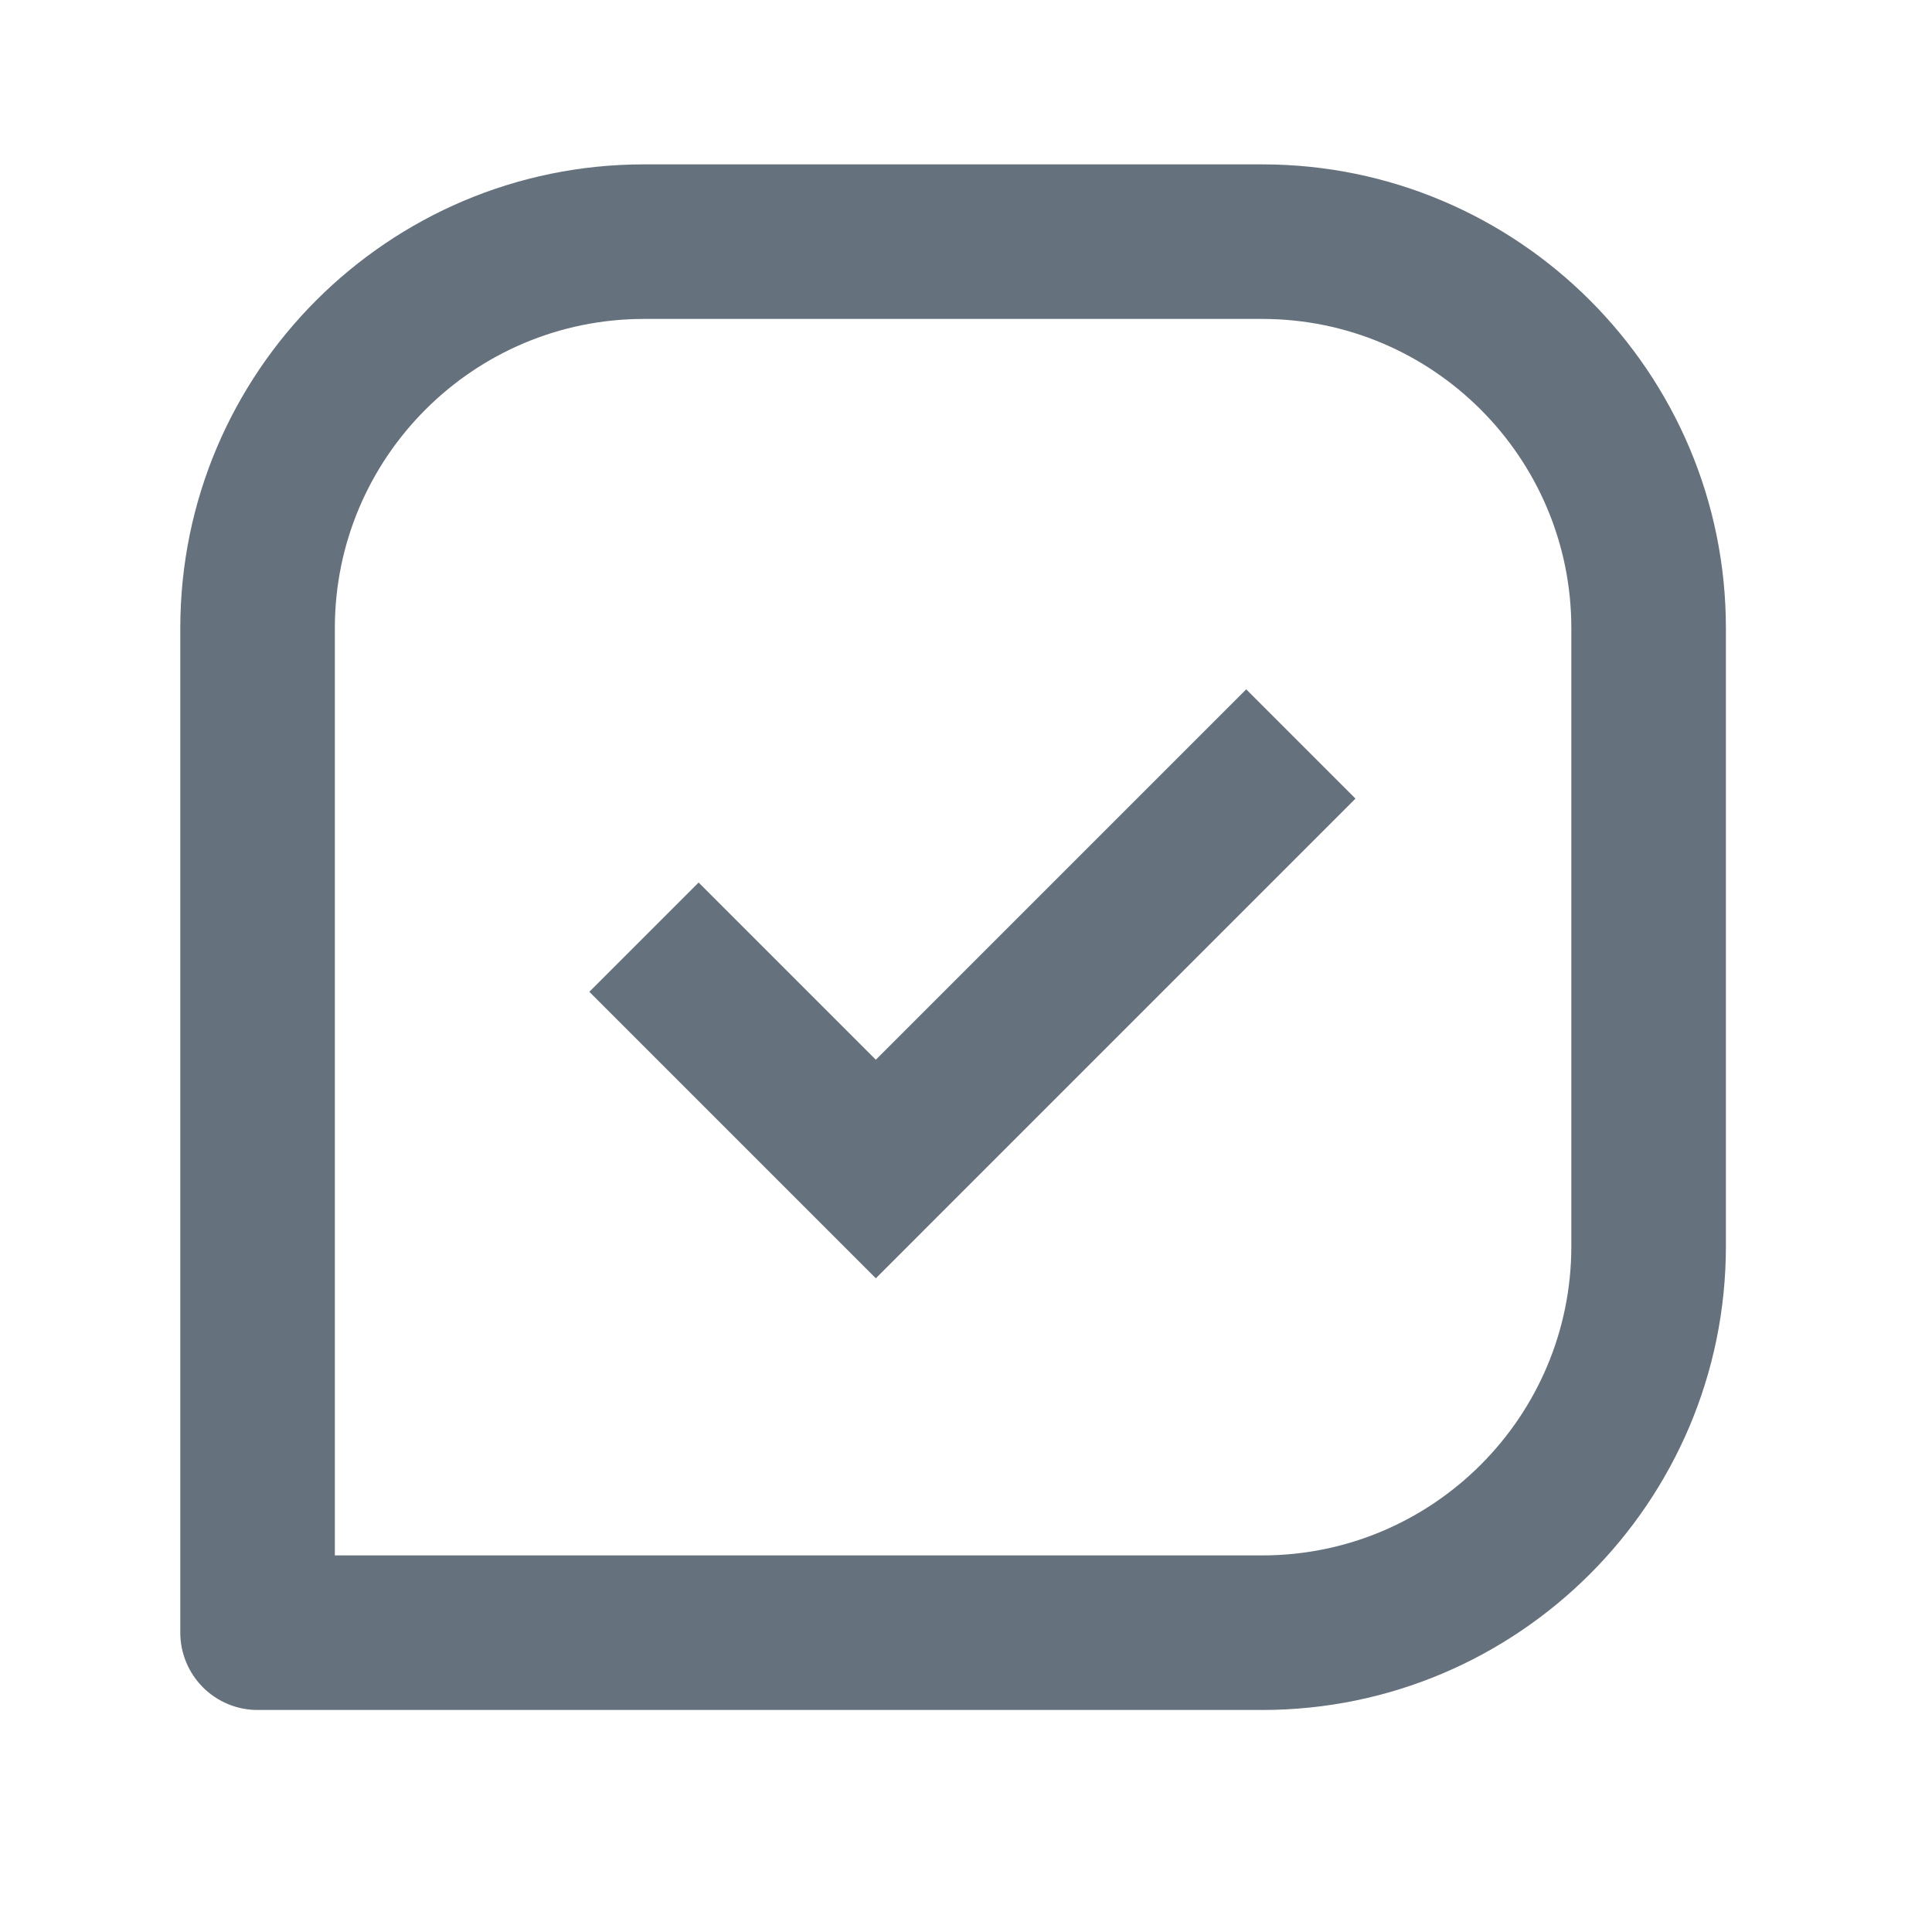
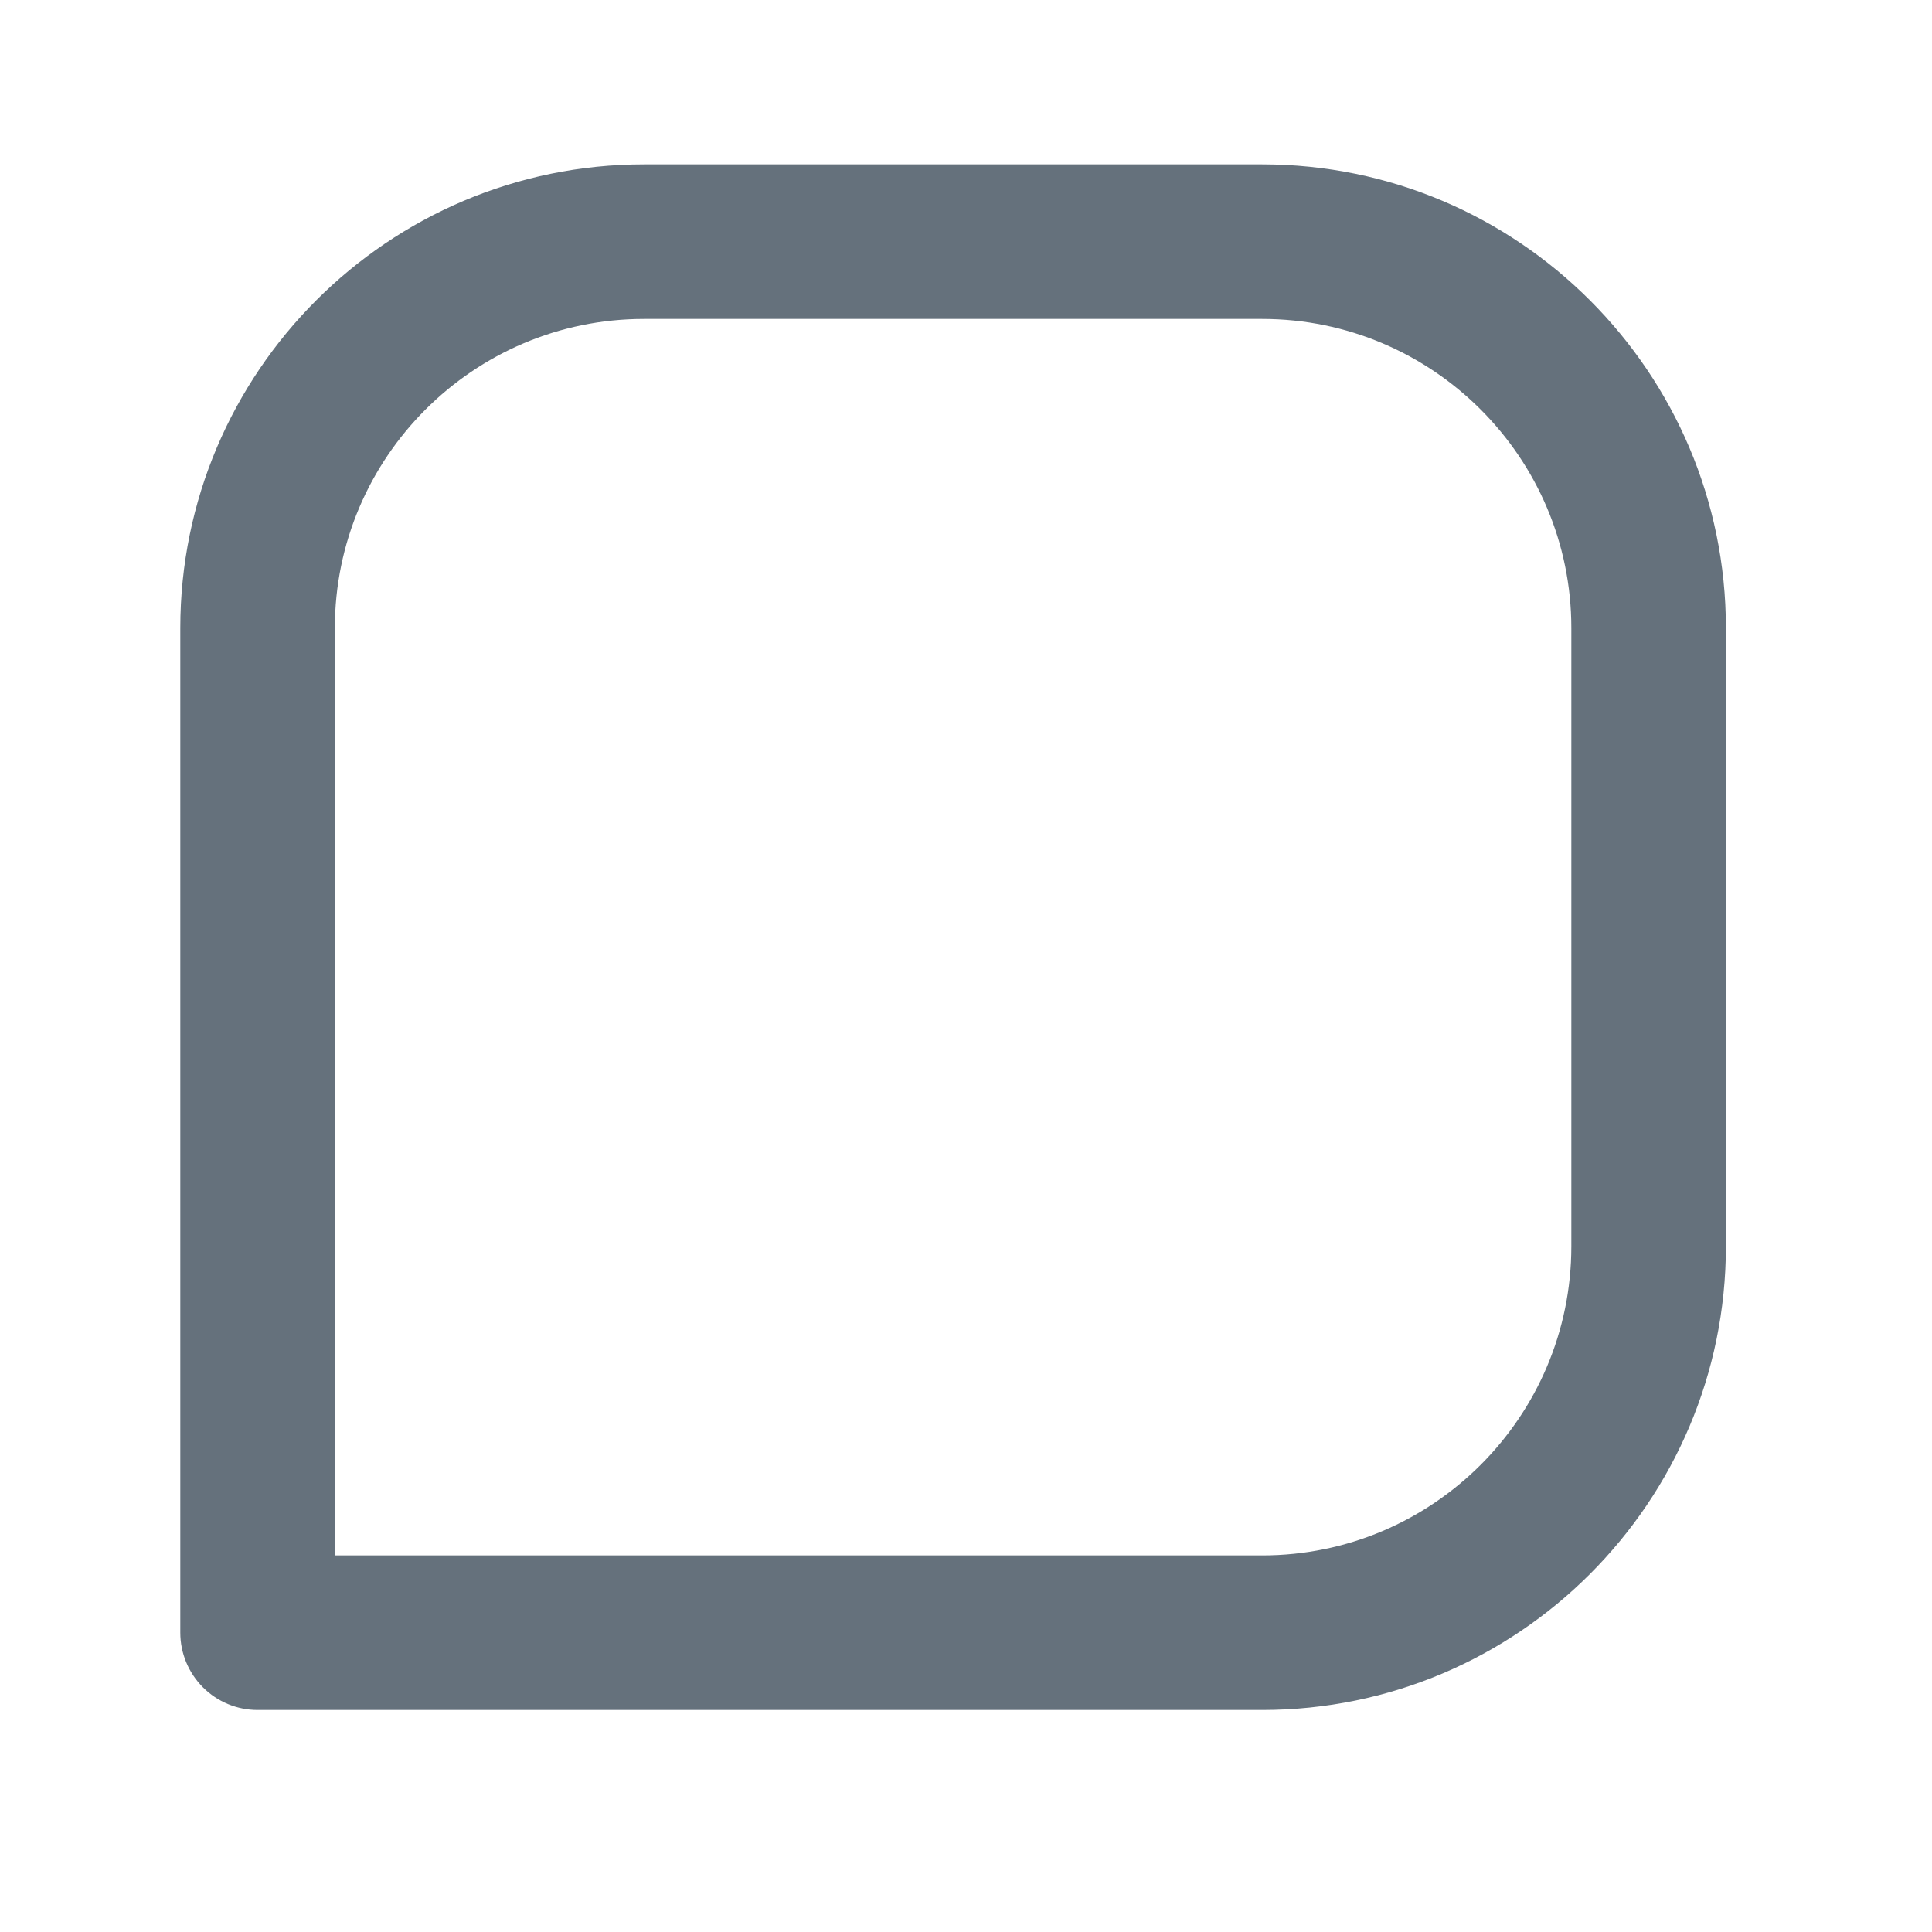
<svg xmlns="http://www.w3.org/2000/svg" width="25" height="25" viewBox="0 0 25 25" fill="none">
  <path d="M16.333 2.127H8.333C5.024 2.127 2.333 4.818 2.333 8.127V21.127C2.333 21.392 2.439 21.646 2.626 21.834C2.814 22.022 3.068 22.127 3.333 22.127H16.333C19.642 22.127 22.333 19.436 22.333 16.127V8.127C22.333 4.818 19.642 2.127 16.333 2.127ZM20.333 16.127C20.333 18.333 18.539 20.127 16.333 20.127H4.333V8.127C4.333 5.921 6.127 4.127 8.333 4.127H16.333C18.539 4.127 20.333 5.921 20.333 8.127V16.127Z" fill="#65717C" />
-   <path d="M11.333 13.713L9.04 11.42L7.626 12.834L11.333 16.541L17.54 10.334L16.126 8.92L11.333 13.713Z" fill="#65717C" />
</svg>